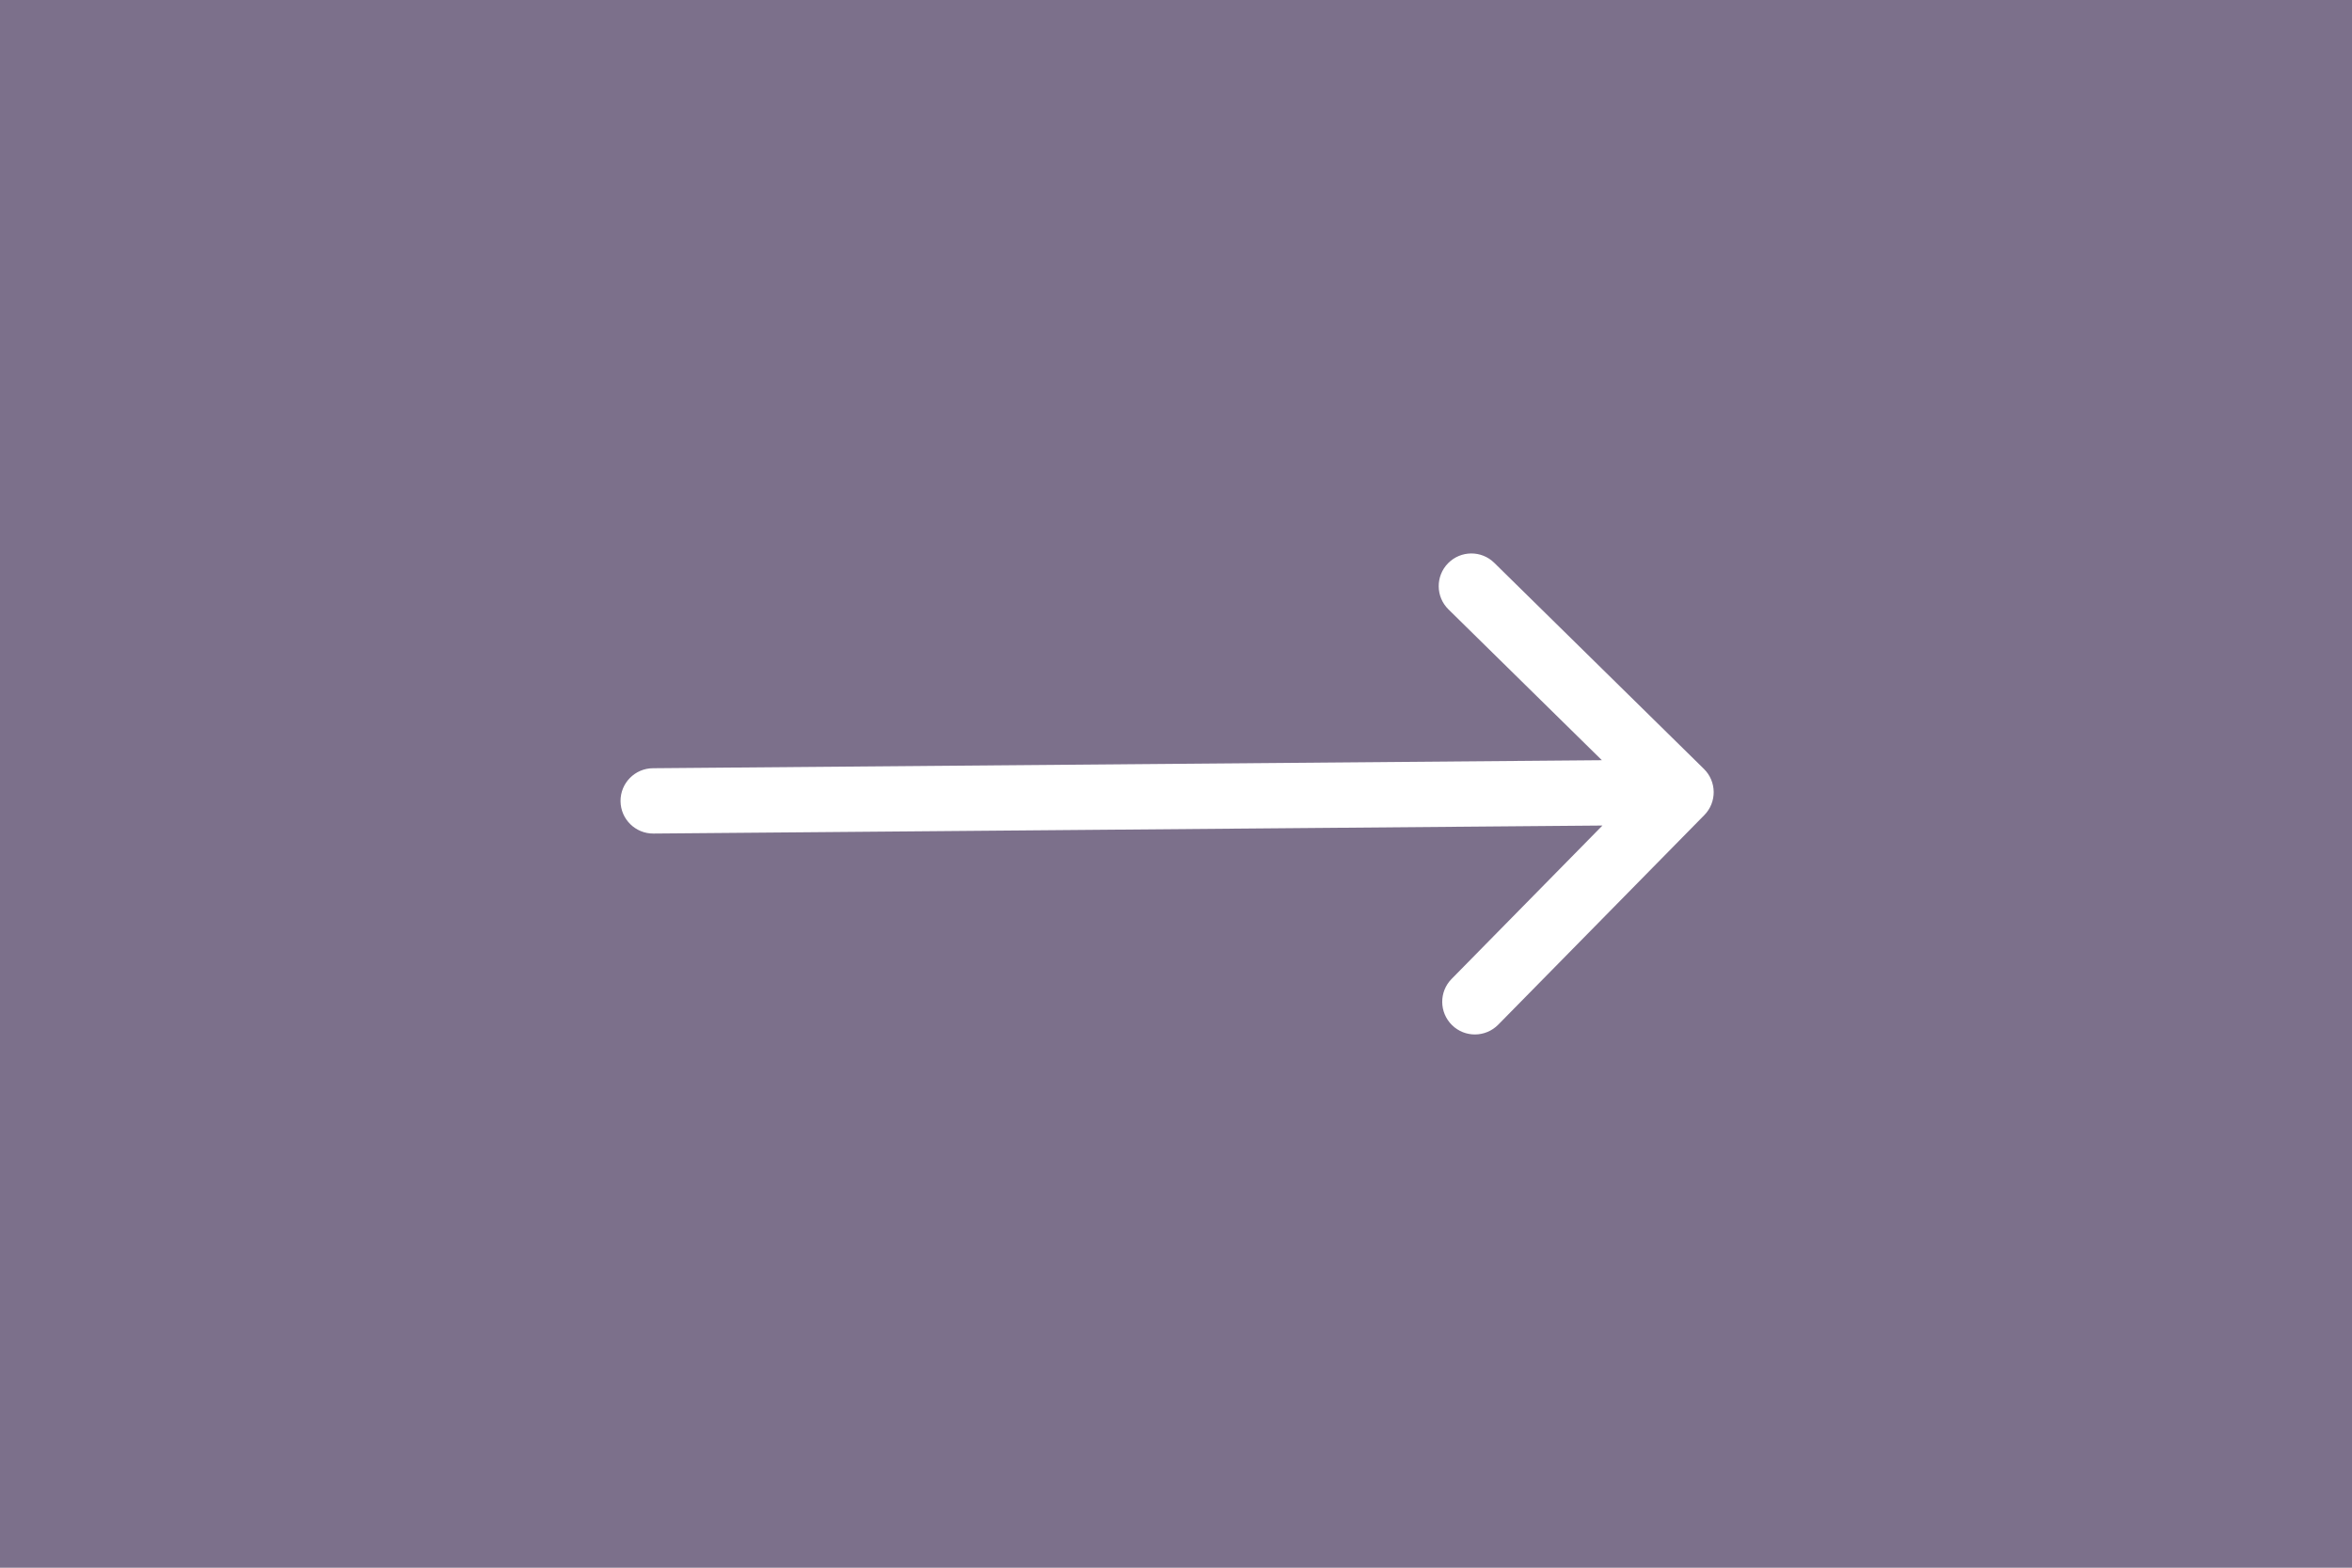
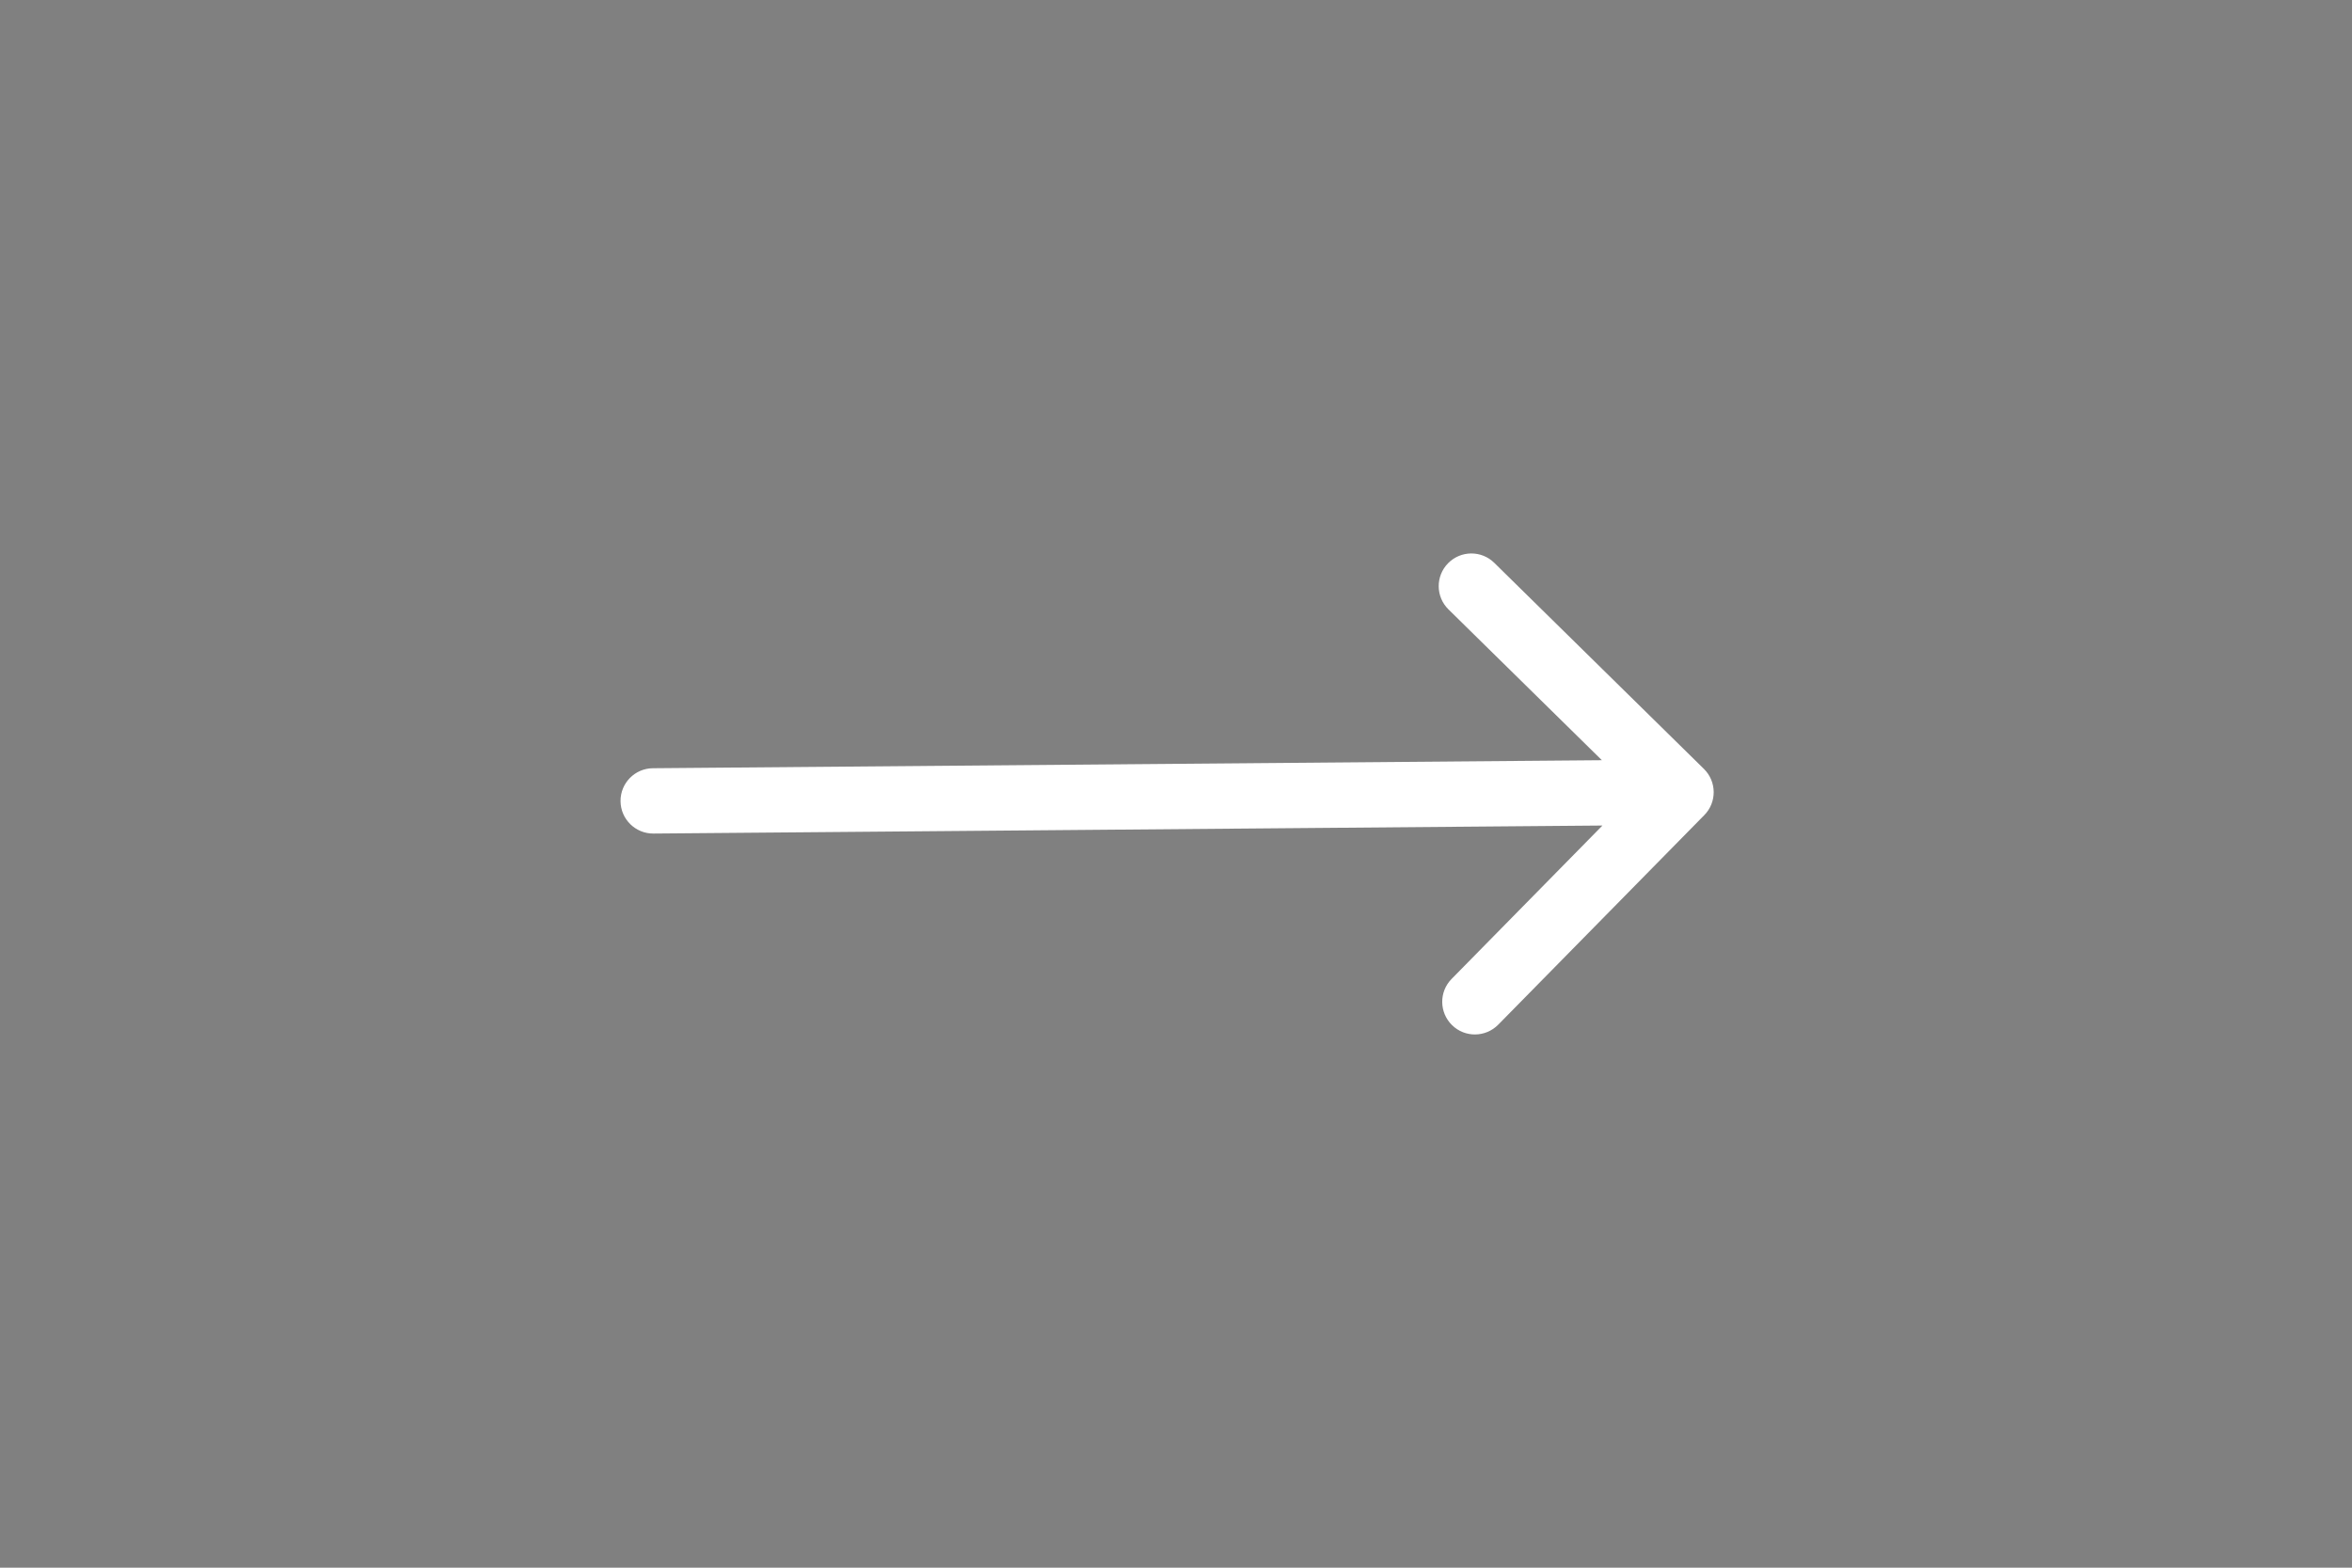
<svg xmlns="http://www.w3.org/2000/svg" width="72" height="48" viewBox="0 0 72 48" fill="none">
  <rect x="0" y="0" width="72" height="48" fill="#808080" stroke="none" />
-   <rect opacity="0.2" width="72" height="48" fill="#6F36BB" />
-   <path d="M19.987 23.522C19.435 23.526 18.991 23.978 18.996 24.53C19 25.082 19.452 25.526 20.004 25.522L19.987 23.522ZM52.173 24.957C52.56 24.564 52.555 23.93 52.161 23.543L45.743 17.233C45.35 16.846 44.717 16.851 44.329 17.245C43.942 17.639 43.947 18.272 44.341 18.659L50.046 24.268L44.437 29.973C44.049 30.366 44.055 30.999 44.449 31.387C44.842 31.774 45.475 31.768 45.863 31.375L52.173 24.957ZM20.004 25.522L51.468 25.256L51.451 23.256L19.987 23.522L20.004 25.522Z" fill="white" />
+   <path d="M19.987 23.522C19.435 23.526 18.991 23.978 18.996 24.53C19 25.082 19.452 25.526 20.004 25.522L19.987 23.522M52.173 24.957C52.56 24.564 52.555 23.93 52.161 23.543L45.743 17.233C45.35 16.846 44.717 16.851 44.329 17.245C43.942 17.639 43.947 18.272 44.341 18.659L50.046 24.268L44.437 29.973C44.049 30.366 44.055 30.999 44.449 31.387C44.842 31.774 45.475 31.768 45.863 31.375L52.173 24.957ZM20.004 25.522L51.468 25.256L51.451 23.256L19.987 23.522L20.004 25.522Z" fill="white" />
</svg>